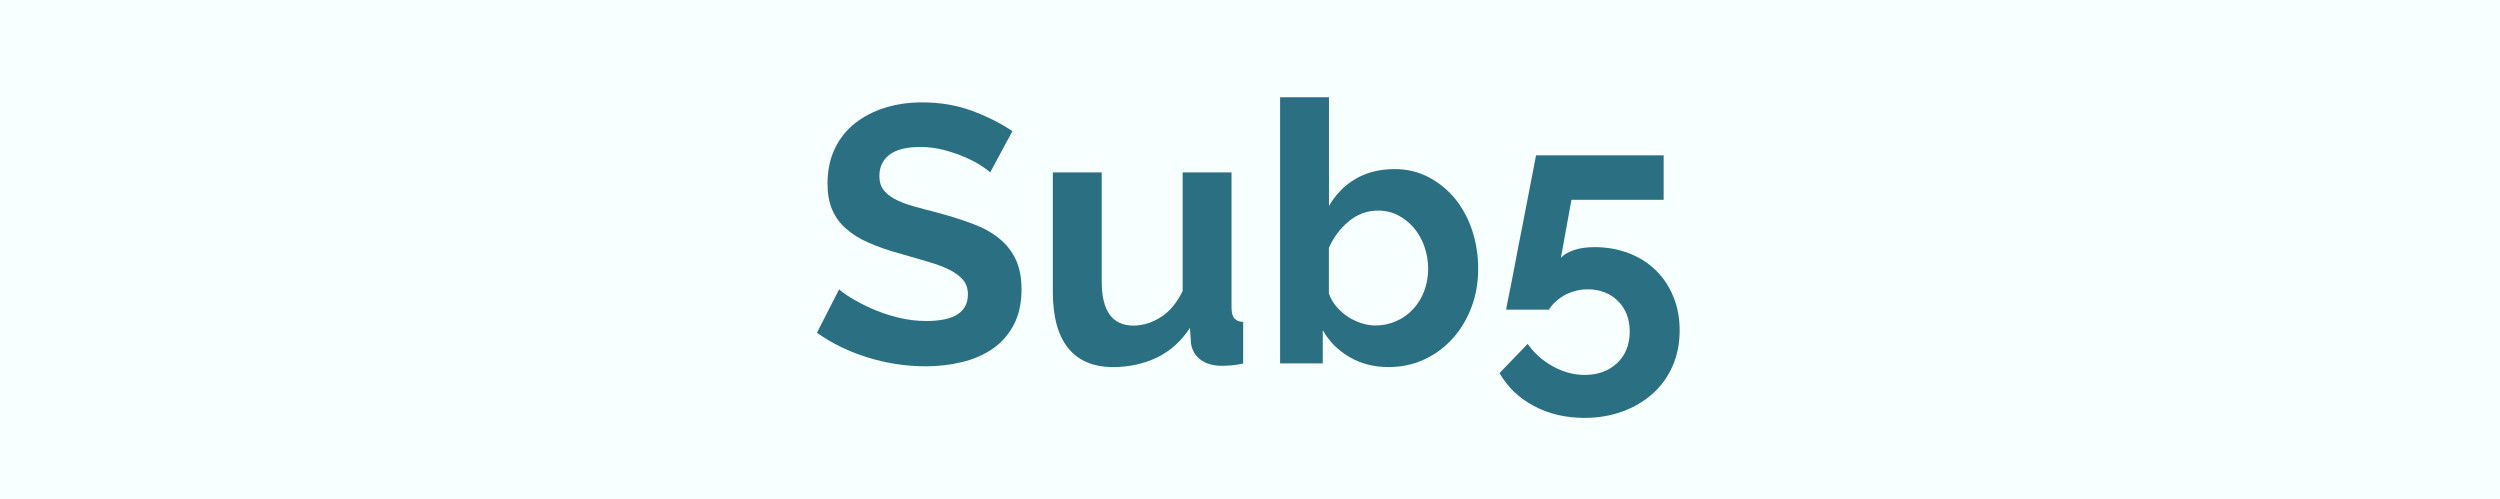
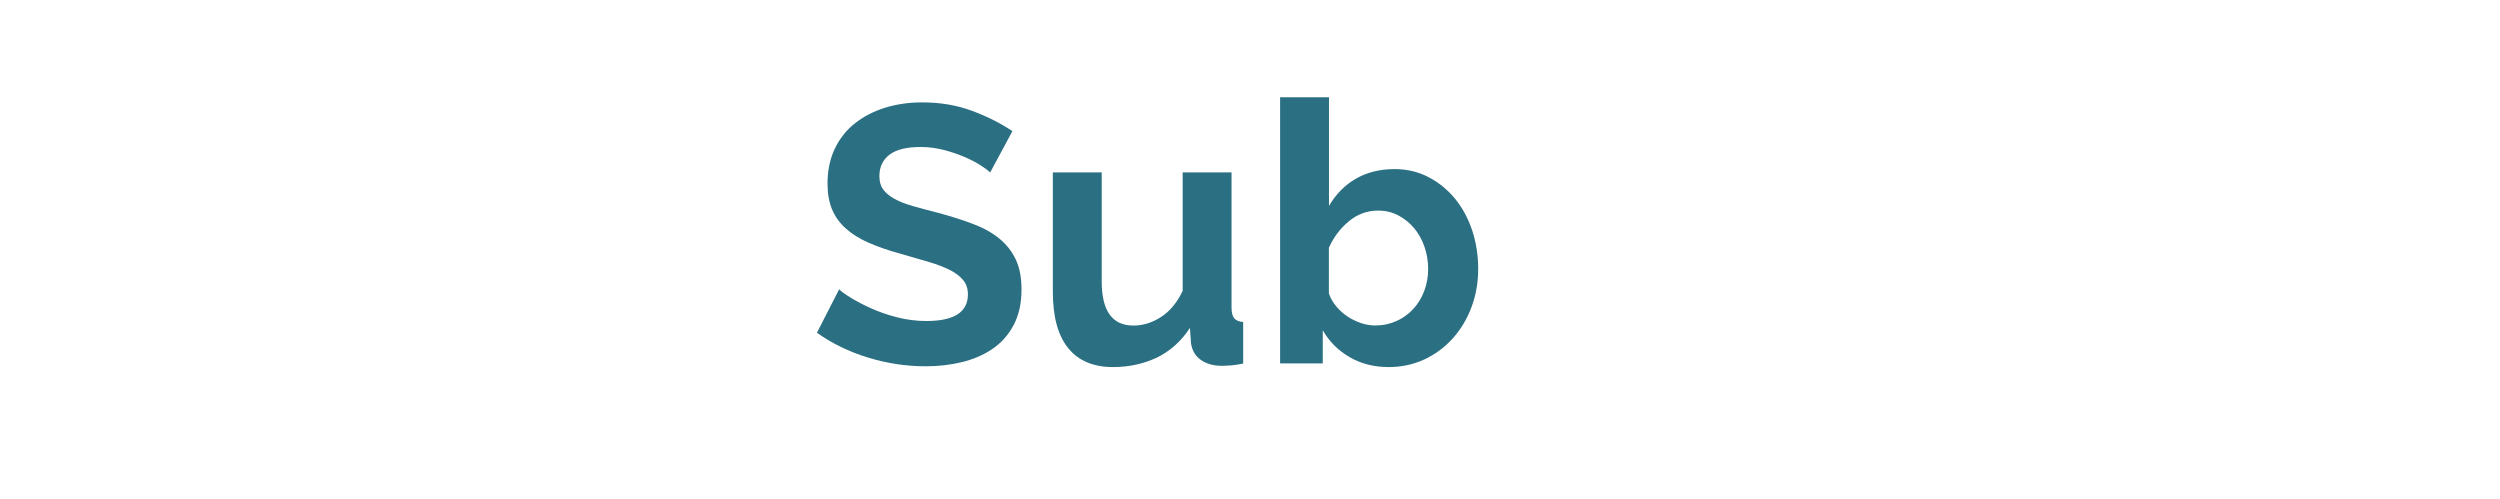
<svg xmlns="http://www.w3.org/2000/svg" version="1.1" x="0px" y="0px" width="257.85px" height="51.43px" viewBox="0 0 257.85 51.43" style="enable-background:new 0 0 257.85 51.43;" xml:space="preserve">
  <style type="text/css">
	.st0{fill:#F8FFFF;}
	.st1{fill:#2A6F82;}
</style>
  <defs>
</defs>
  <g>
-     <rect class="st0" width="257.85" height="51.43" />
    <g>
      <g>
        <path class="st1" d="M102.13,17.78c-0.18-0.17-0.5-0.41-0.96-0.71s-1.03-0.6-1.69-0.88c-0.67-0.29-1.39-0.53-2.16-0.73     c-0.78-0.2-1.57-0.3-2.37-0.3c-1.43,0-2.5,0.26-3.2,0.79c-0.7,0.53-1.05,1.27-1.05,2.22c0,0.55,0.13,1.01,0.39,1.37     c0.26,0.36,0.65,0.68,1.15,0.96c0.5,0.28,1.13,0.53,1.9,0.75s1.65,0.46,2.65,0.71c1.3,0.35,2.49,0.73,3.55,1.13     c1.07,0.4,1.97,0.9,2.71,1.5c0.74,0.6,1.31,1.32,1.71,2.16c0.4,0.84,0.6,1.87,0.6,3.1c0,1.43-0.27,2.65-0.81,3.67     c-0.54,1.02-1.27,1.84-2.18,2.46c-0.92,0.63-1.97,1.08-3.16,1.37c-1.19,0.29-2.44,0.43-3.74,0.43c-2.01,0-3.99-0.3-5.94-0.9     c-1.96-0.6-3.71-1.45-5.27-2.56l2.29-4.48c0.23,0.23,0.63,0.52,1.22,0.88c0.59,0.36,1.28,0.73,2.09,1.09     c0.8,0.36,1.69,0.67,2.67,0.92c0.98,0.25,1.98,0.38,3.01,0.38c2.86,0,4.29-0.91,4.29-2.75c0-0.58-0.16-1.07-0.49-1.47     c-0.33-0.4-0.79-0.75-1.39-1.05c-0.6-0.3-1.33-0.58-2.18-0.83c-0.85-0.25-1.81-0.53-2.86-0.83c-1.28-0.35-2.39-0.73-3.33-1.15     c-0.94-0.41-1.72-0.9-2.35-1.47c-0.63-0.56-1.1-1.22-1.41-1.96c-0.31-0.74-0.47-1.62-0.47-2.65c0-1.35,0.25-2.56,0.75-3.61     c0.5-1.05,1.2-1.93,2.09-2.63c0.89-0.7,1.92-1.23,3.1-1.6c1.18-0.36,2.44-0.55,3.8-0.55c1.88,0,3.61,0.29,5.19,0.88     c1.58,0.59,2.96,1.29,4.14,2.09L102.13,17.78z" />
        <path class="st1" d="M114.8,37.86c-2.03,0-3.57-0.65-4.63-1.96c-1.05-1.3-1.58-3.23-1.58-5.79V17.78h5.04v11.25     c0,3.03,1.09,4.55,3.27,4.55c0.98,0,1.92-0.29,2.84-0.88c0.92-0.59,1.66-1.49,2.24-2.69V17.78h5.04v13.92     c0,0.53,0.09,0.9,0.28,1.13s0.5,0.35,0.92,0.38v4.29c-0.5,0.1-0.92,0.16-1.26,0.19c-0.34,0.02-0.65,0.04-0.92,0.04     c-0.9,0-1.64-0.21-2.2-0.62c-0.56-0.41-0.9-0.98-1-1.71l-0.11-1.58c-0.88,1.35-2.01,2.37-3.38,3.05     C117.97,37.52,116.46,37.86,114.8,37.86z" />
        <path class="st1" d="M143.23,37.86c-1.5,0-2.85-0.34-4.02-1.02c-1.18-0.68-2.11-1.6-2.78-2.78v3.42h-4.4V10.03h5.04v11.21     c0.7-1.2,1.62-2.14,2.76-2.8c1.14-0.66,2.48-1,4.01-1c1.28,0,2.44,0.28,3.5,0.83c1.05,0.55,1.96,1.29,2.73,2.22     c0.76,0.93,1.35,2.02,1.77,3.27c0.41,1.25,0.62,2.57,0.62,3.95c0,1.43-0.23,2.76-0.7,3.99c-0.46,1.23-1.11,2.3-1.94,3.22     c-0.83,0.92-1.81,1.64-2.93,2.16C145.75,37.6,144.54,37.86,143.23,37.86z M141.84,33.57c0.8,0,1.54-0.16,2.22-0.47     c0.68-0.31,1.25-0.73,1.73-1.26c0.48-0.53,0.85-1.14,1.11-1.84c0.26-0.7,0.4-1.45,0.4-2.26c0-0.8-0.13-1.57-0.38-2.29     c-0.25-0.73-0.61-1.37-1.07-1.92c-0.46-0.55-1.01-0.99-1.64-1.32c-0.63-0.33-1.32-0.49-2.07-0.49c-1.13,0-2.14,0.37-3.03,1.11     c-0.89,0.74-1.57,1.65-2.05,2.73v4.7c0.17,0.5,0.43,0.95,0.77,1.35c0.34,0.4,0.72,0.75,1.15,1.03c0.43,0.29,0.89,0.51,1.39,0.68     C140.88,33.49,141.37,33.57,141.84,33.57z" />
-         <path class="st1" d="M164.48,25.49c1.25,0,2.42,0.21,3.5,0.62c1.08,0.41,2.01,1,2.78,1.75c0.78,0.75,1.38,1.65,1.82,2.71     s0.66,2.22,0.66,3.5c0,1.35-0.24,2.58-0.73,3.69c-0.49,1.1-1.17,2.05-2.05,2.84c-0.88,0.79-1.92,1.4-3.12,1.84     c-1.2,0.44-2.51,0.66-3.91,0.66c-1.96,0-3.7-0.41-5.25-1.24c-1.54-0.83-2.71-1.96-3.52-3.38l2.9-3.01     c0.7,0.98,1.58,1.76,2.63,2.33c1.05,0.58,2.14,0.87,3.27,0.87c1.35,0,2.46-0.41,3.33-1.22c0.86-0.81,1.3-1.9,1.3-3.25     c0-1.3-0.41-2.36-1.22-3.16c-0.82-0.8-1.85-1.2-3.1-1.2c-0.83,0-1.6,0.19-2.31,0.56s-1.29,0.89-1.71,1.54h-4.4     c0-0.08,0.05-0.36,0.15-0.85c0.1-0.49,0.23-1.12,0.38-1.88s0.31-1.62,0.49-2.56c0.17-0.94,0.36-1.9,0.56-2.88     c0.45-2.31,0.95-4.89,1.5-7.75h13.16v4.59h-9.51l-1.09,5.98c0.3-0.33,0.75-0.59,1.33-0.79     C162.91,25.59,163.63,25.49,164.48,25.49z" />
      </g>
    </g>
  </g>
</svg>